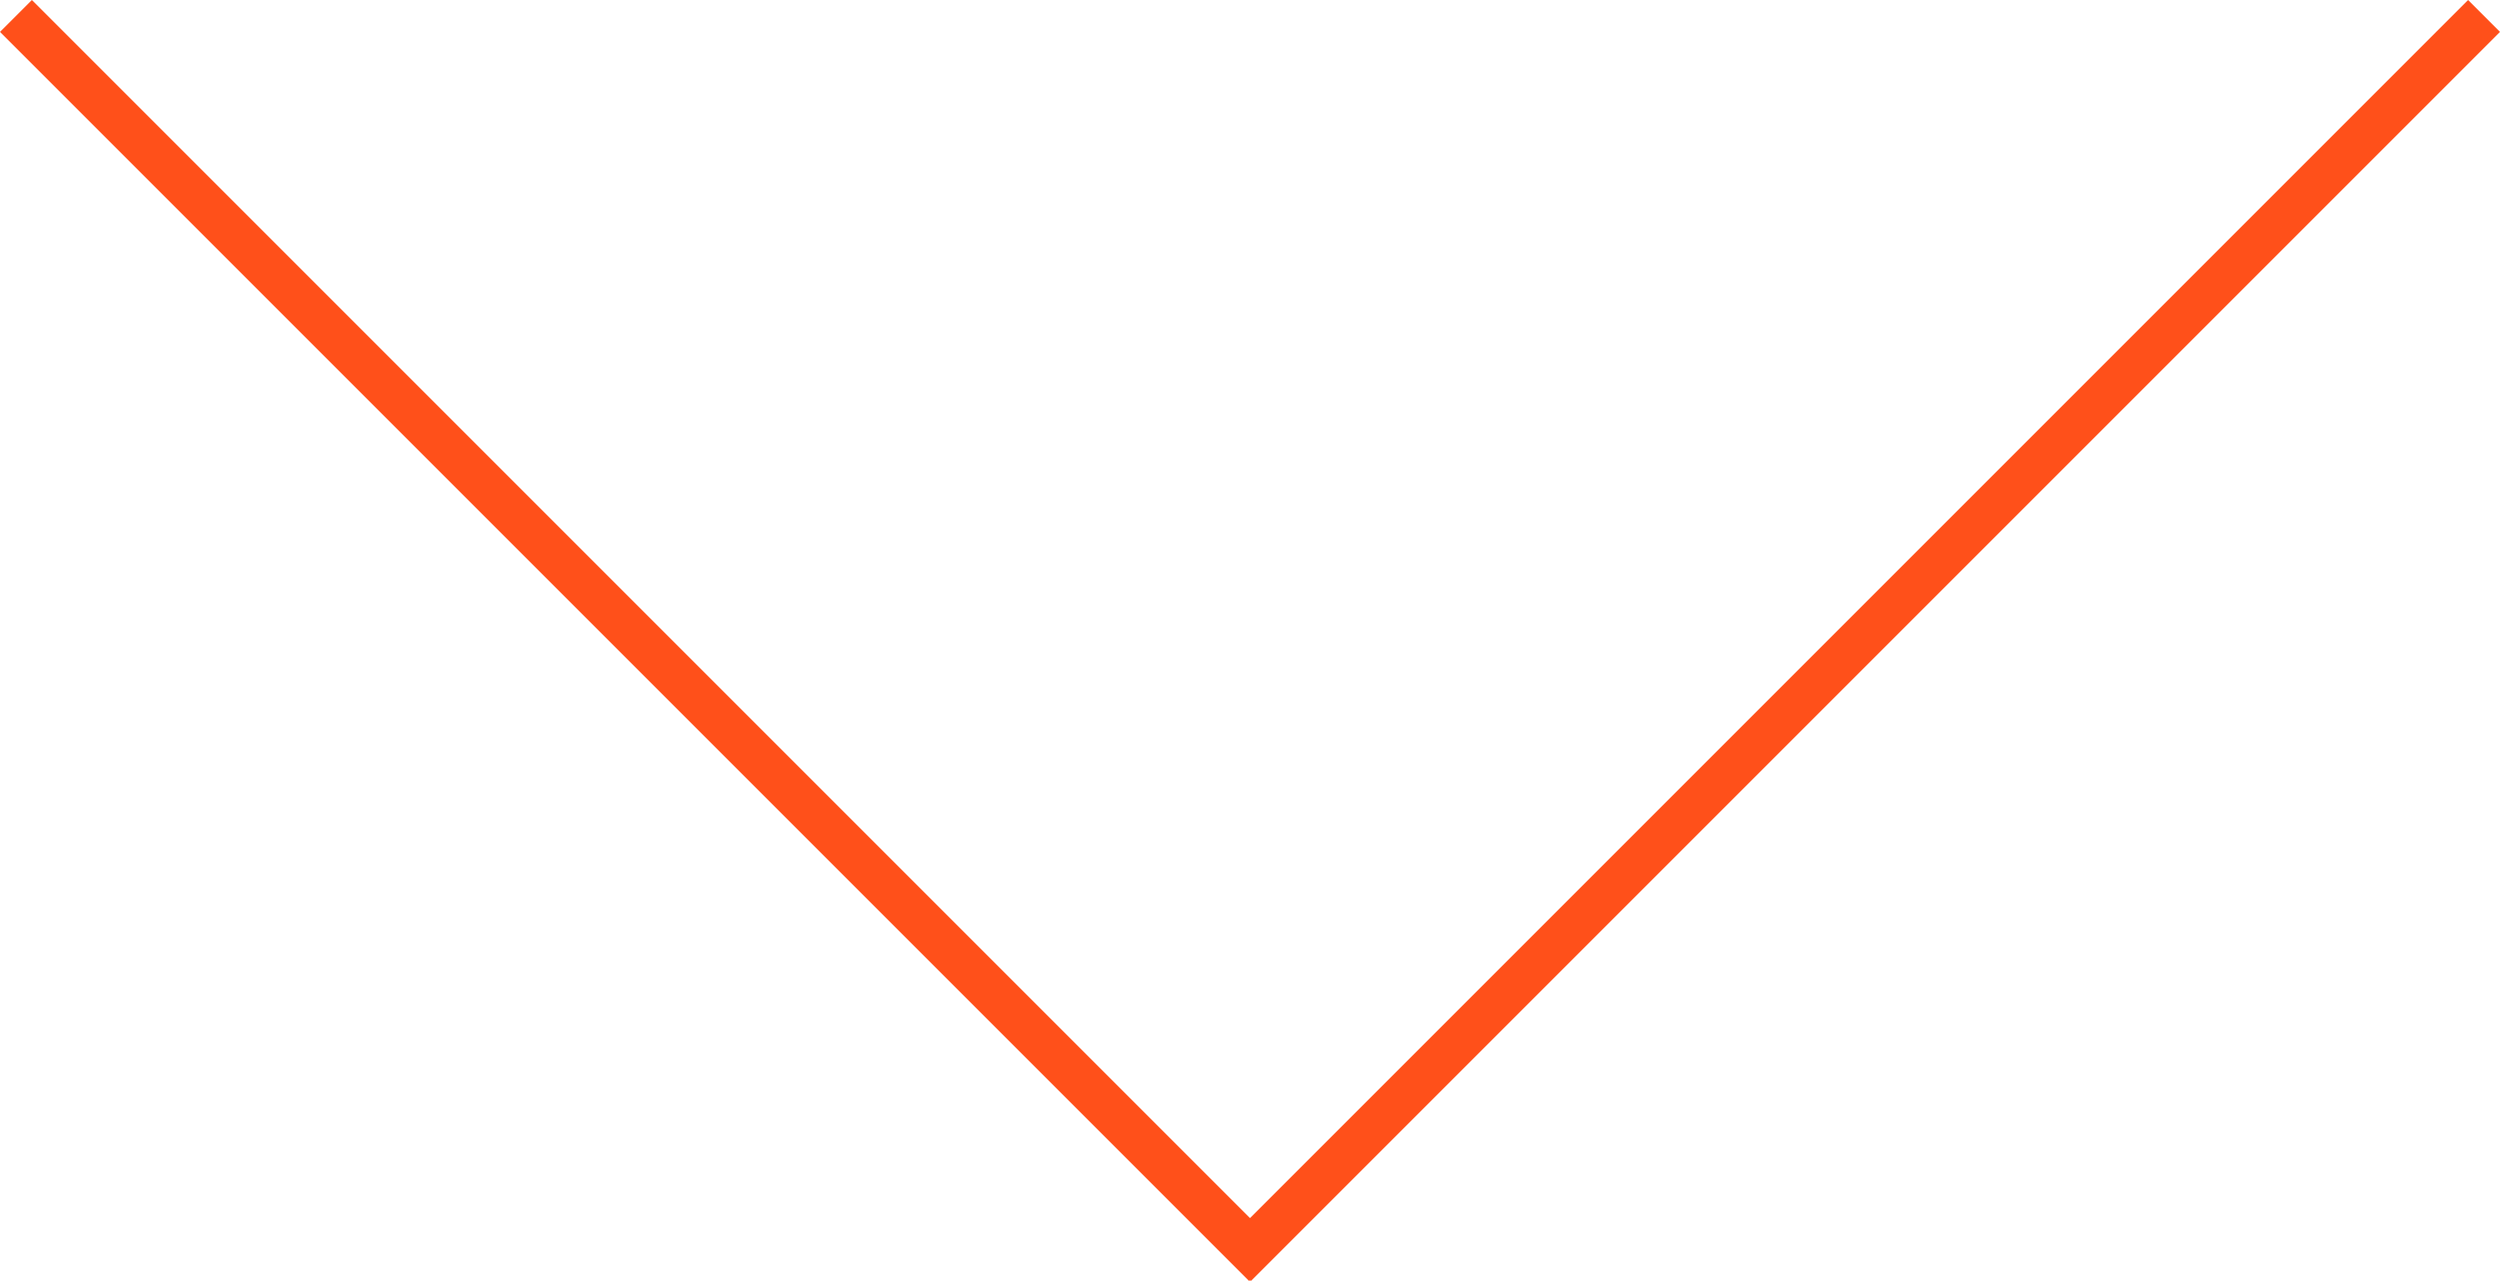
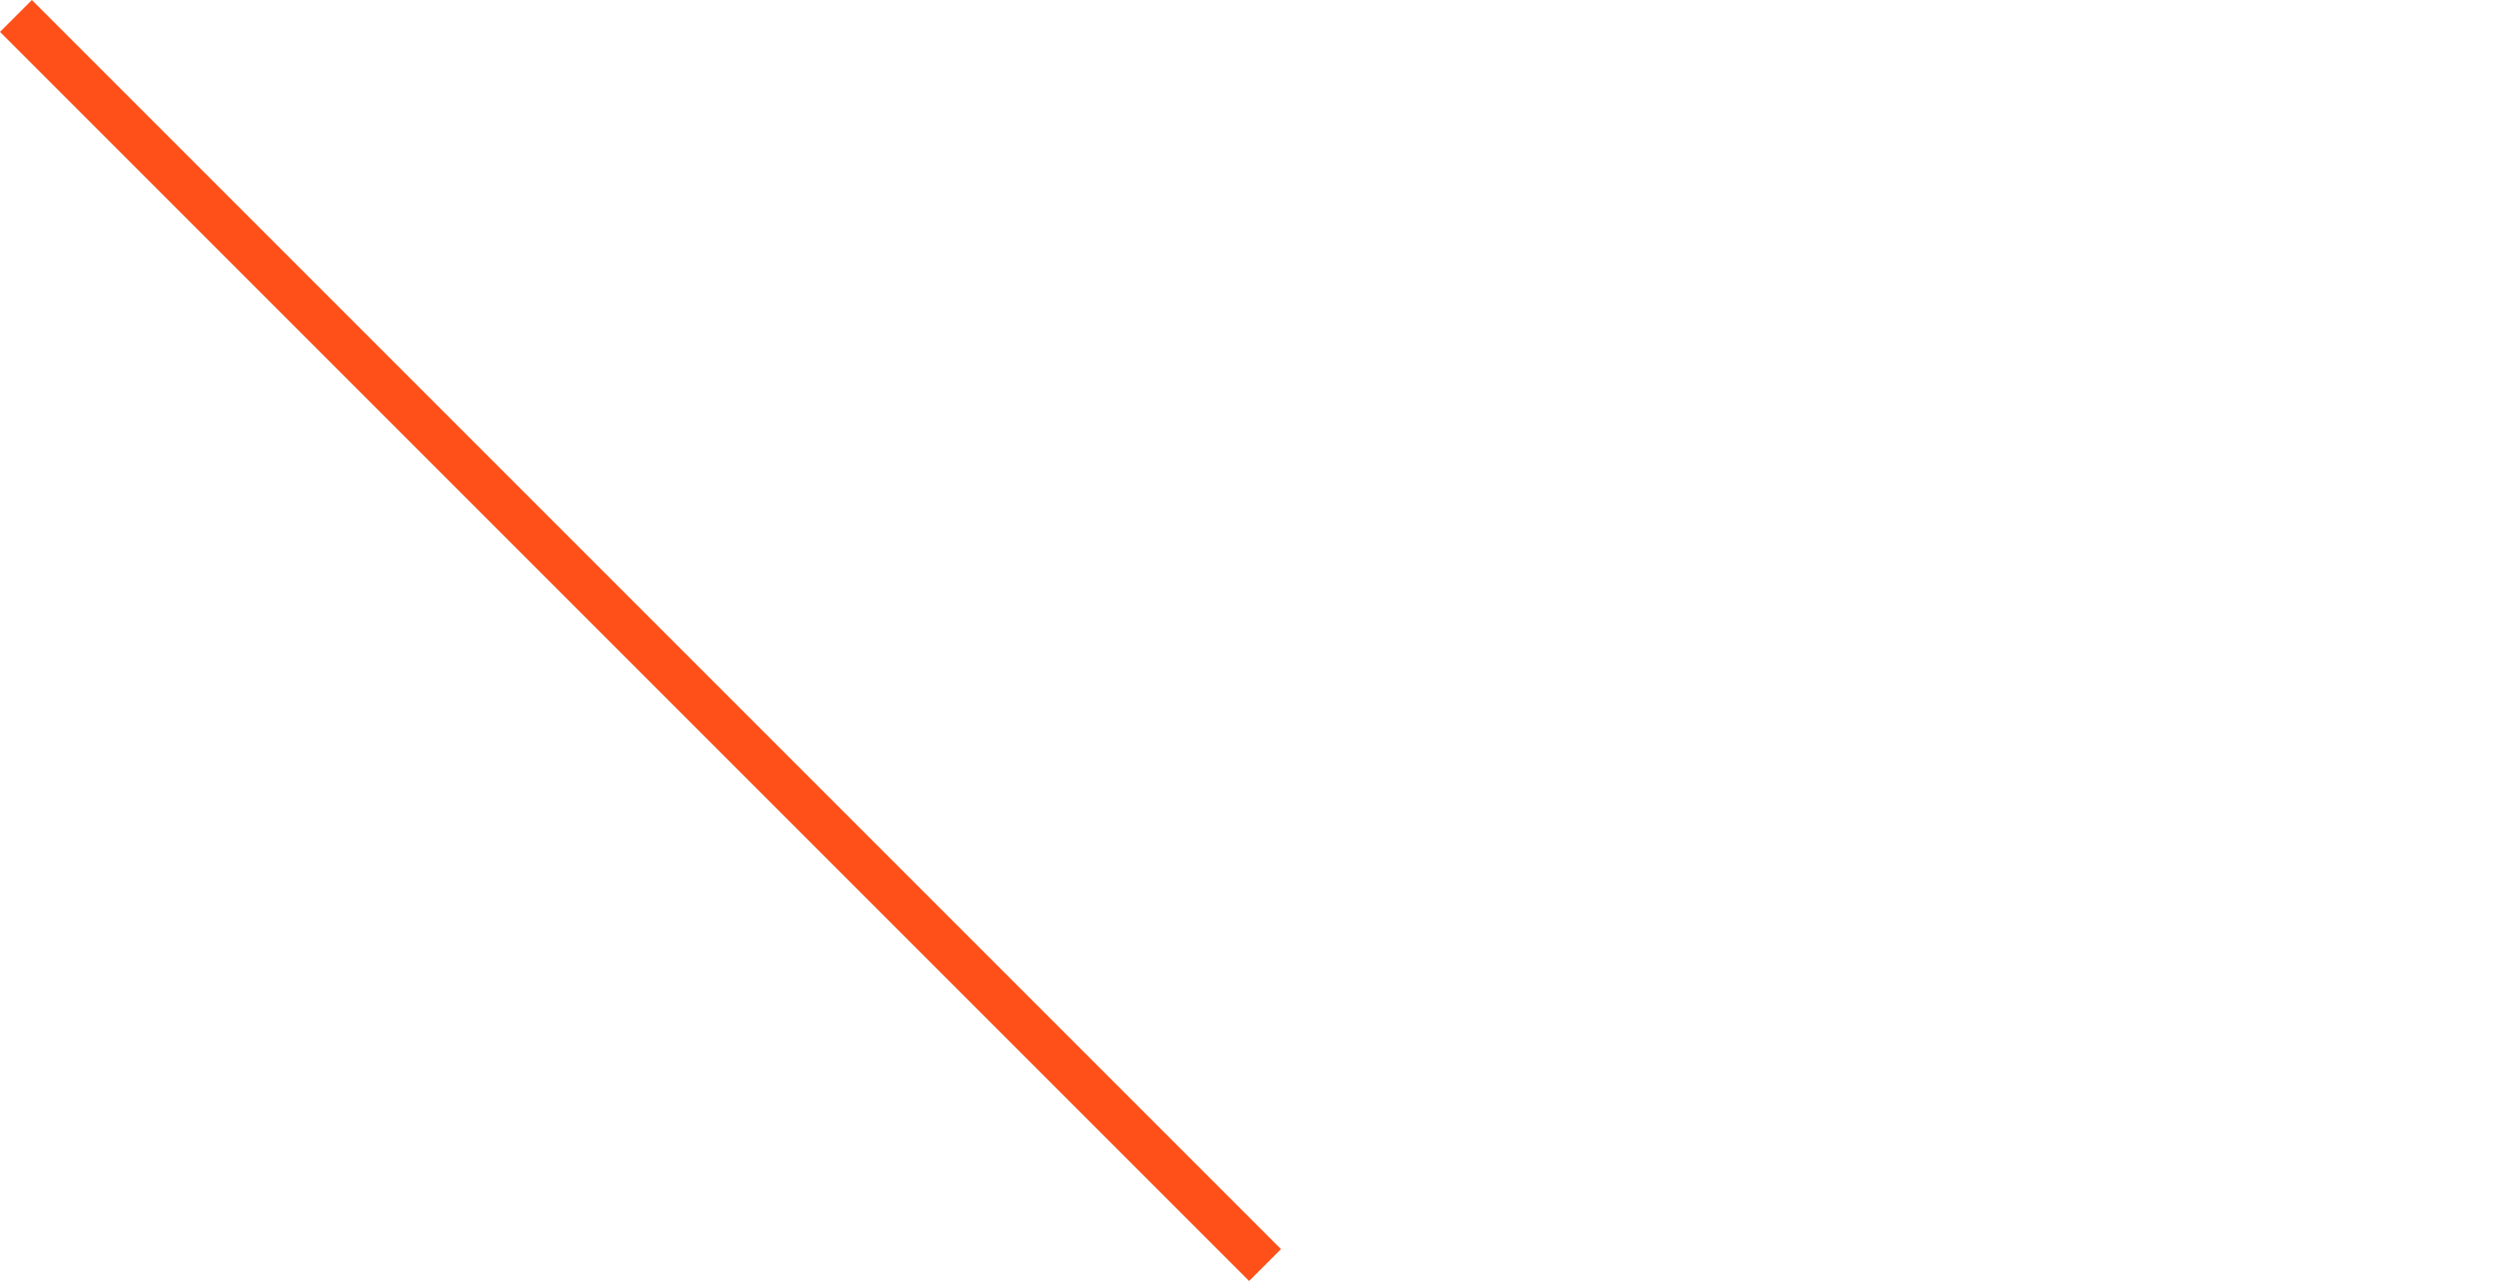
<svg xmlns="http://www.w3.org/2000/svg" id="_レイヤー_2" viewBox="0 0 166.12 85.12">
  <defs>
    <style>.cls-1{fill:none;stroke:#ff501a;stroke-miterlimit:10;stroke-width:3px;}</style>
  </defs>
  <g id="_レイヤー_1-2">
    <line class="cls-1" x1="1.06" y1="1.06" x2="84.06" y2="84.06" />
-     <line class="cls-1" x1="165.06" y1="1.06" x2="82.06" y2="84.06" />
  </g>
</svg>